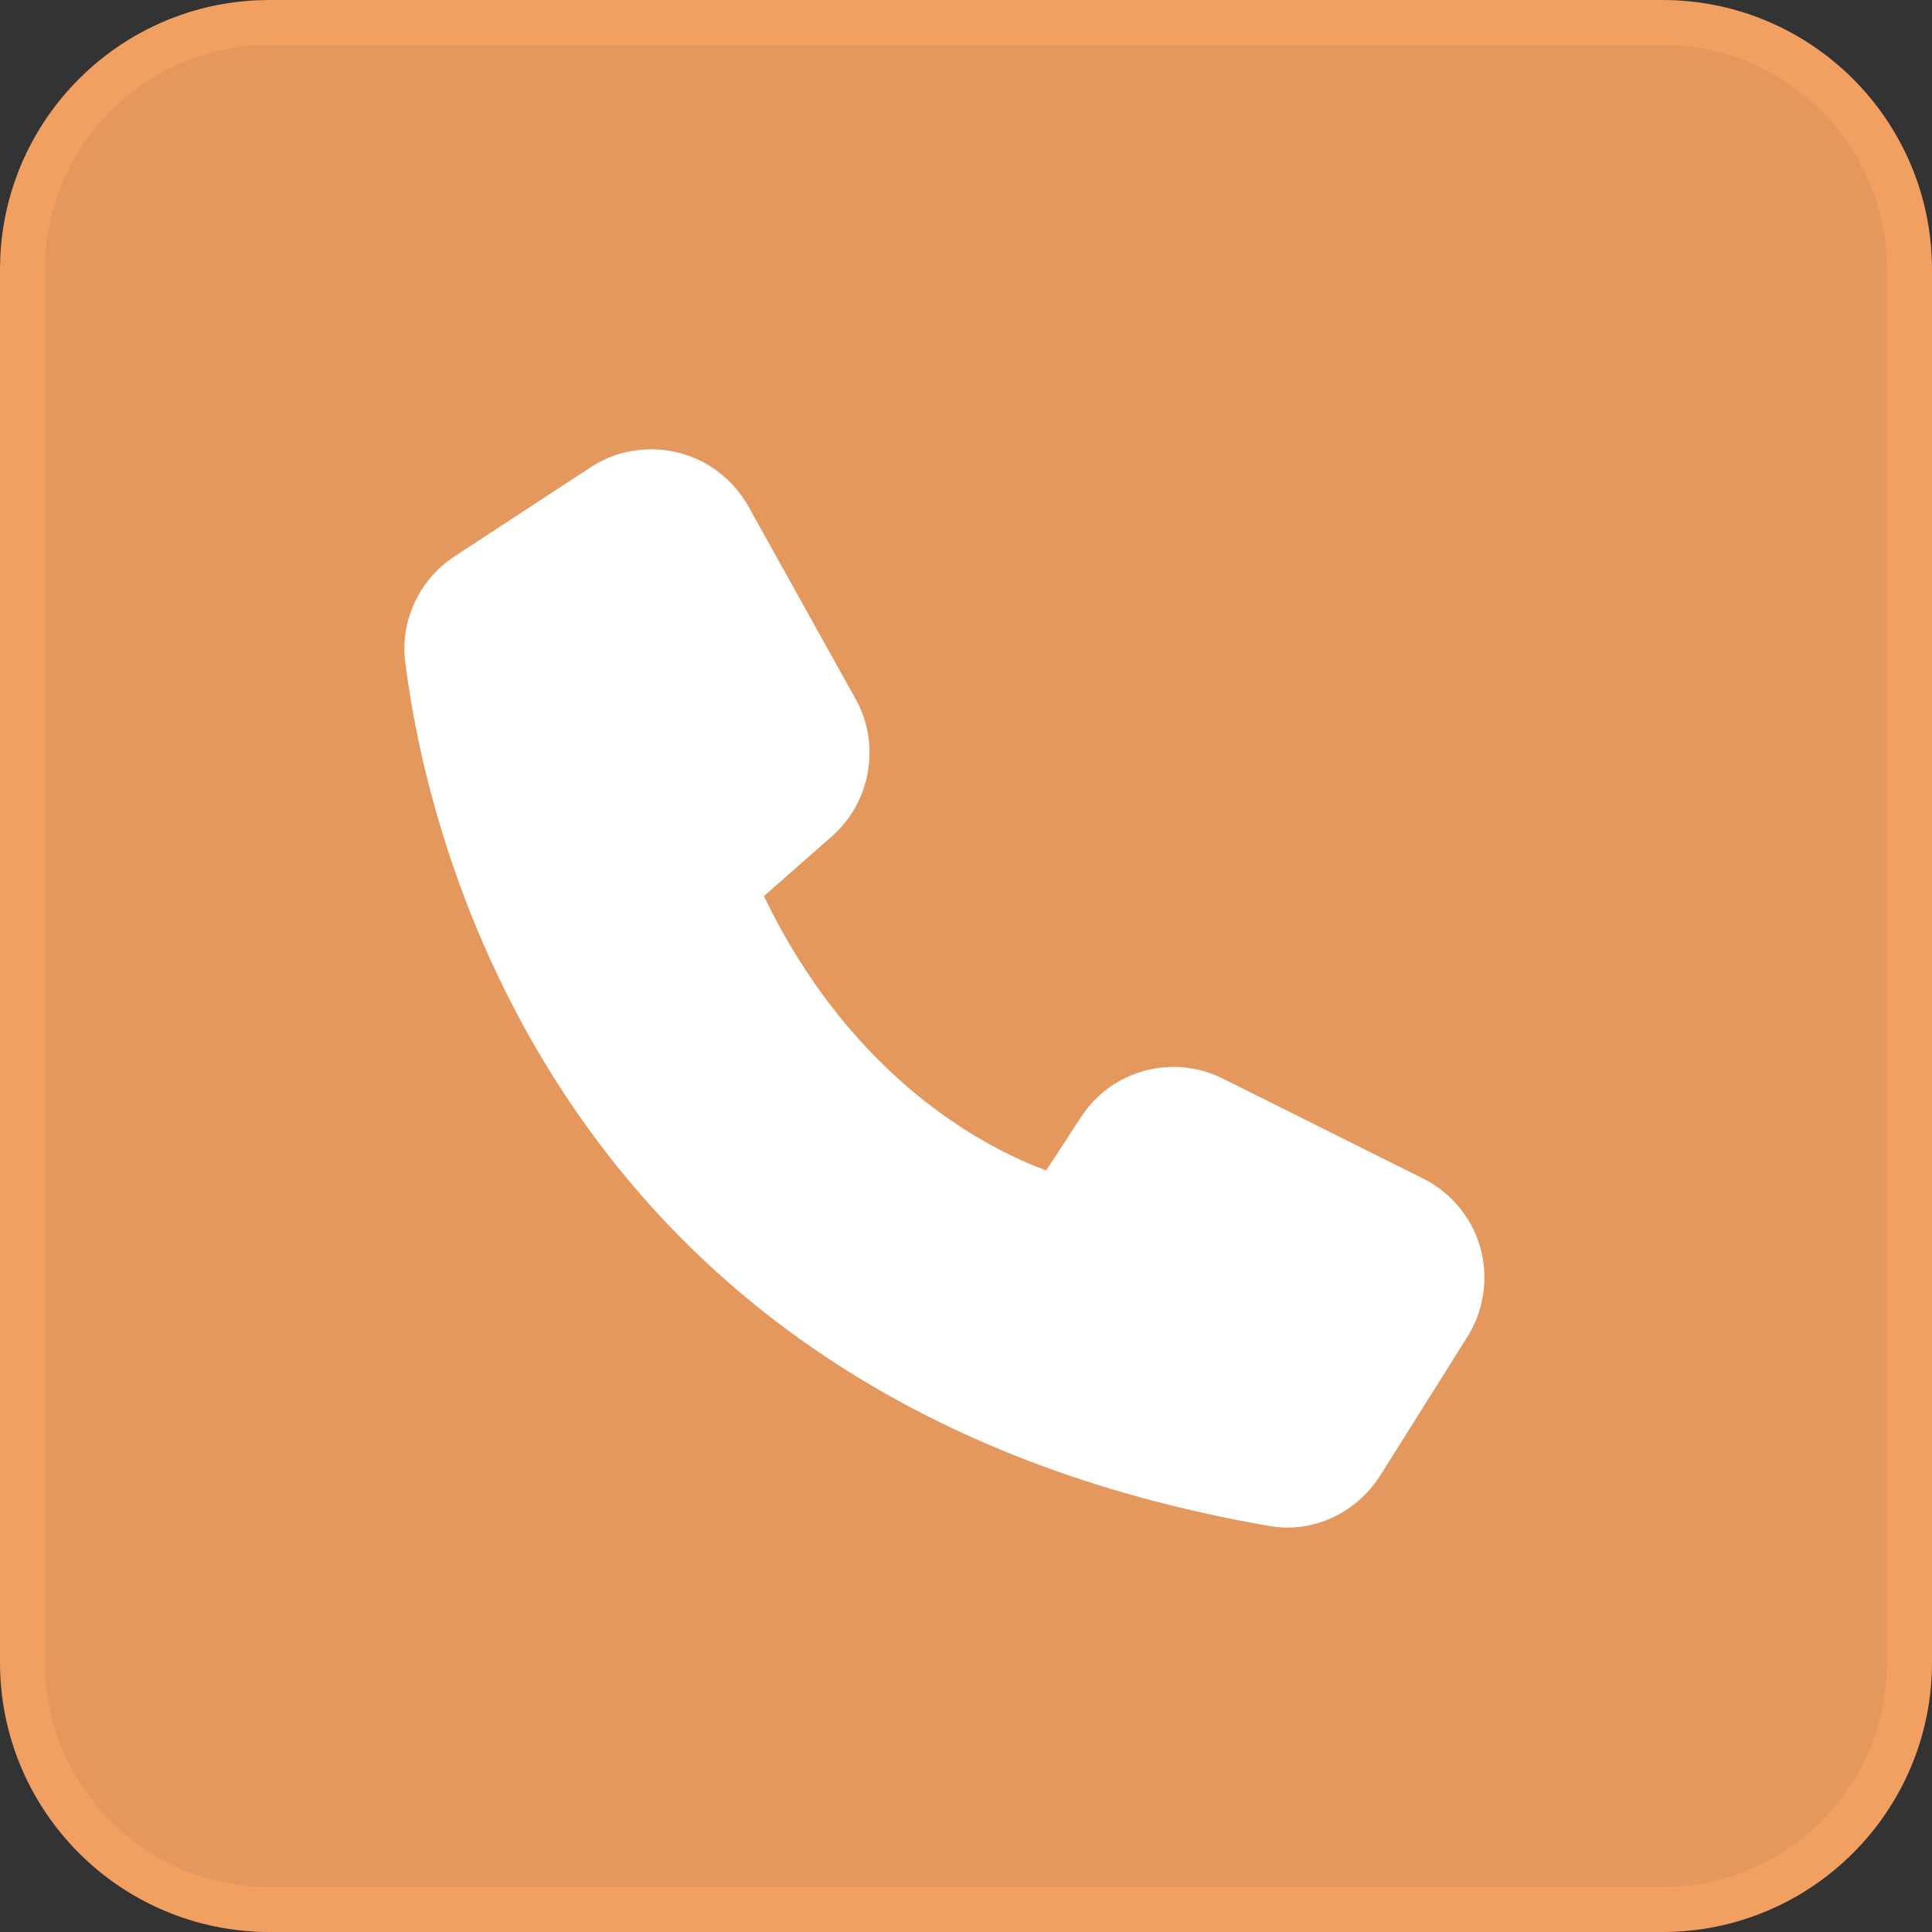
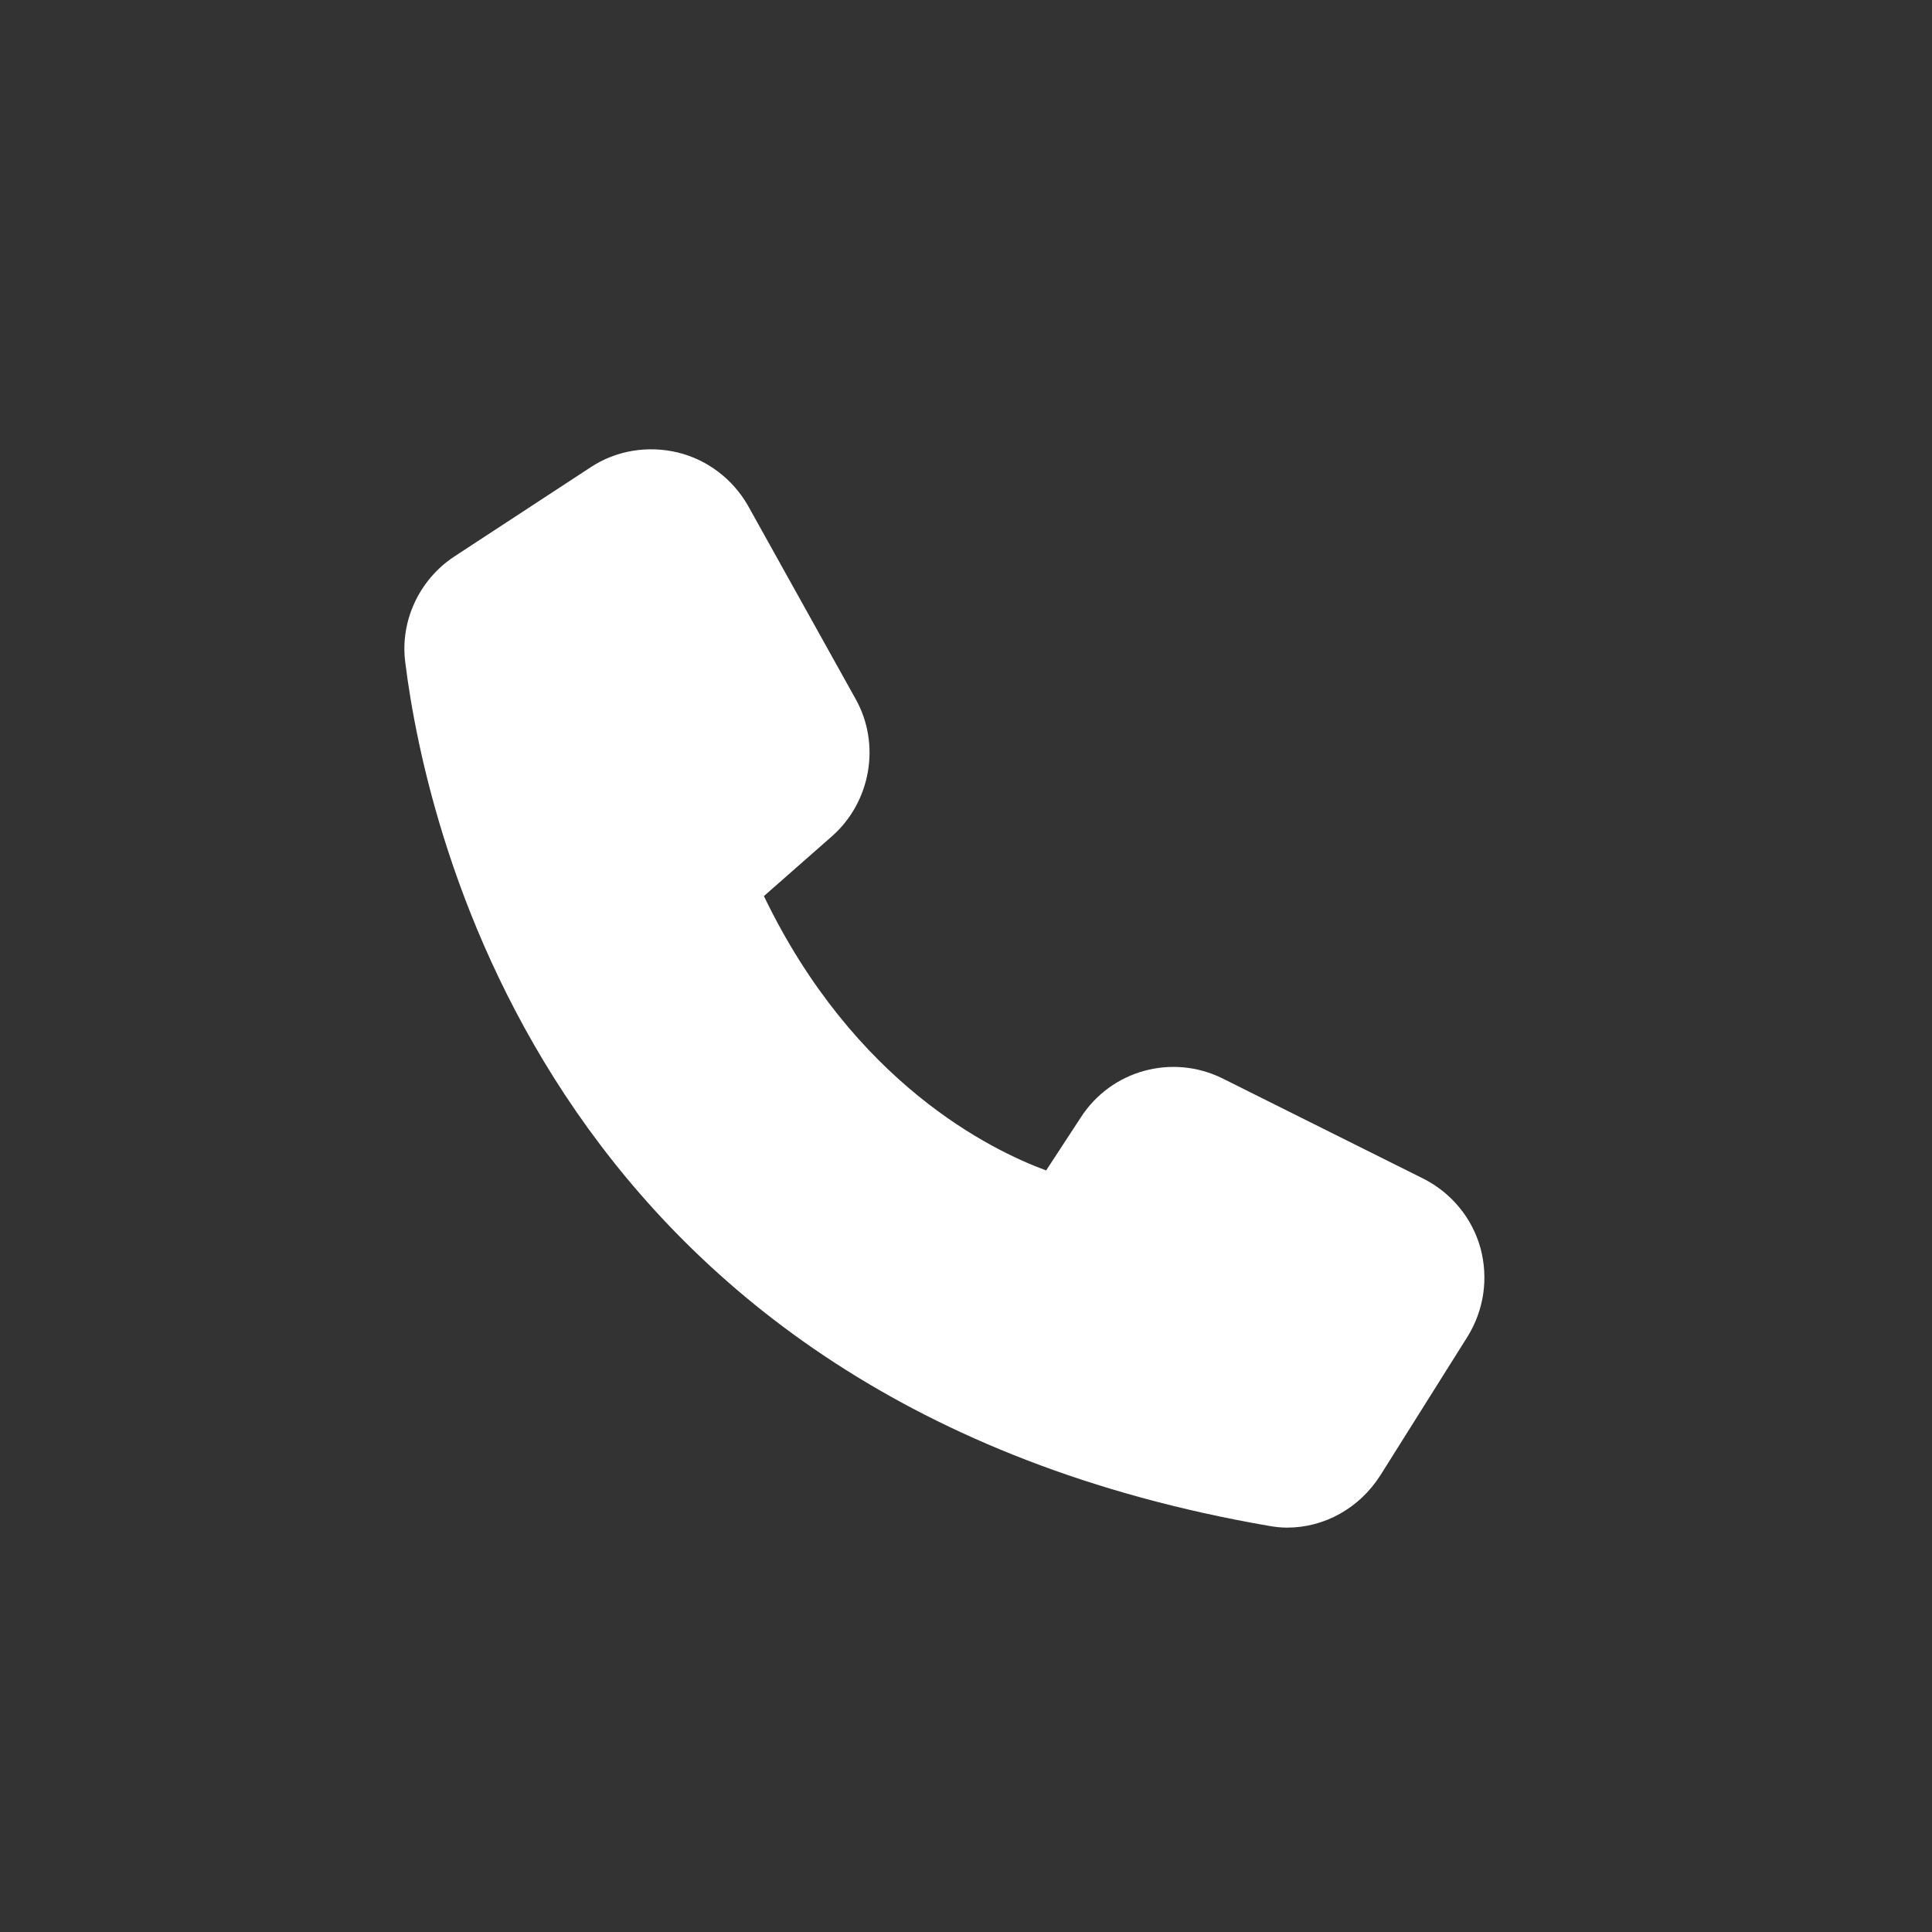
<svg xmlns="http://www.w3.org/2000/svg" width="43" height="43" viewBox="0 0 43 43" fill="none">
  <rect x="0" y="0" width="43" height="43" fill="#333333" stroke="none" />
-   <path d="M6 0.5H37C40.038 0.5 42.5 2.962 42.5 6V37C42.5 40.038 40.038 42.5 37 42.5H6C2.962 42.5 0.5 40.038 0.5 37V6L0.507 5.717C0.649 2.905 2.905 0.649 5.717 0.507L6 0.5Z" fill="#E4985E" stroke="#F2A062" />
  <path d="M31.683 26.235L27.219 24.007C26.097 23.446 24.735 23.814 24.054 24.872L23.284 26.05C22.066 25.602 19.013 24.119 17.002 19.944L18.524 18.606C19.382 17.844 19.606 16.562 19.045 15.56L16.649 11.257C16.312 10.664 15.743 10.231 15.086 10.071C14.421 9.911 13.716 10.023 13.147 10.399L10.11 12.387C9.332 12.9 8.9 13.821 9.02 14.743C9.493 18.549 12.297 31.203 28.237 33.96C28.373 33.984 28.509 34 28.645 34C29.479 34 30.256 33.567 30.721 32.838L32.66 29.753C33.029 29.16 33.133 28.447 32.949 27.773C32.765 27.108 32.3 26.547 31.683 26.235Z" fill="white" />
</svg>